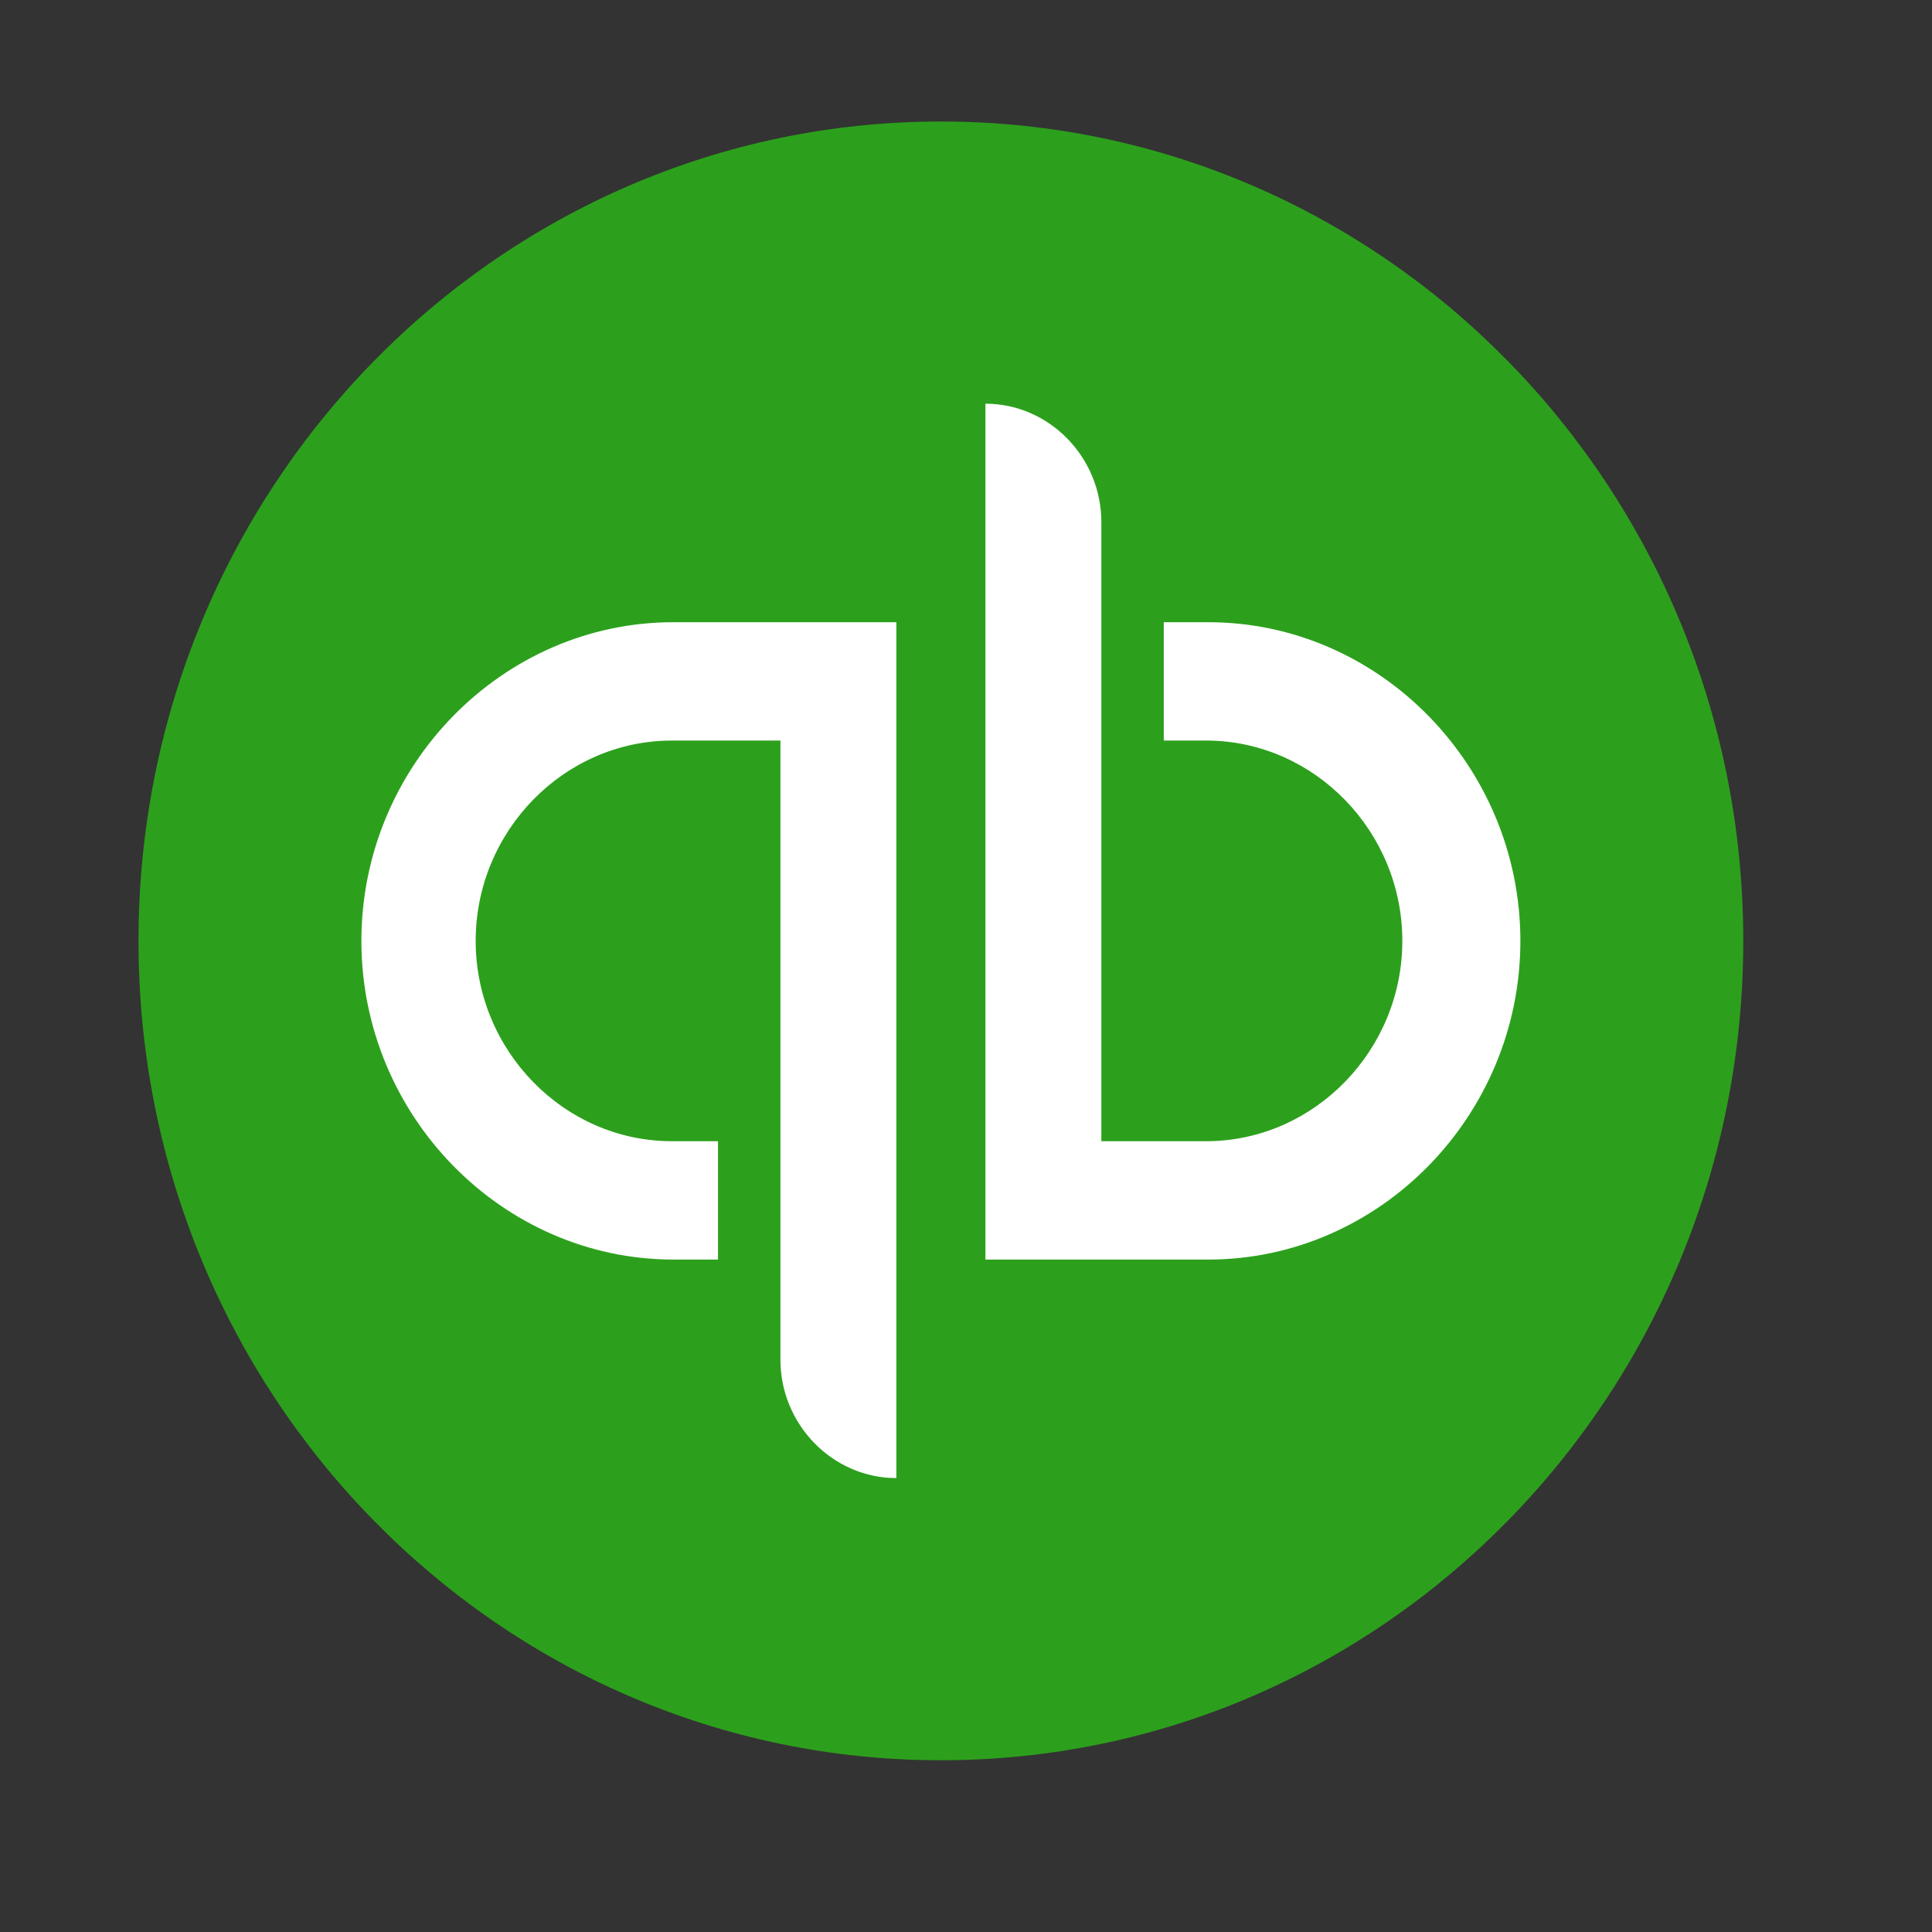
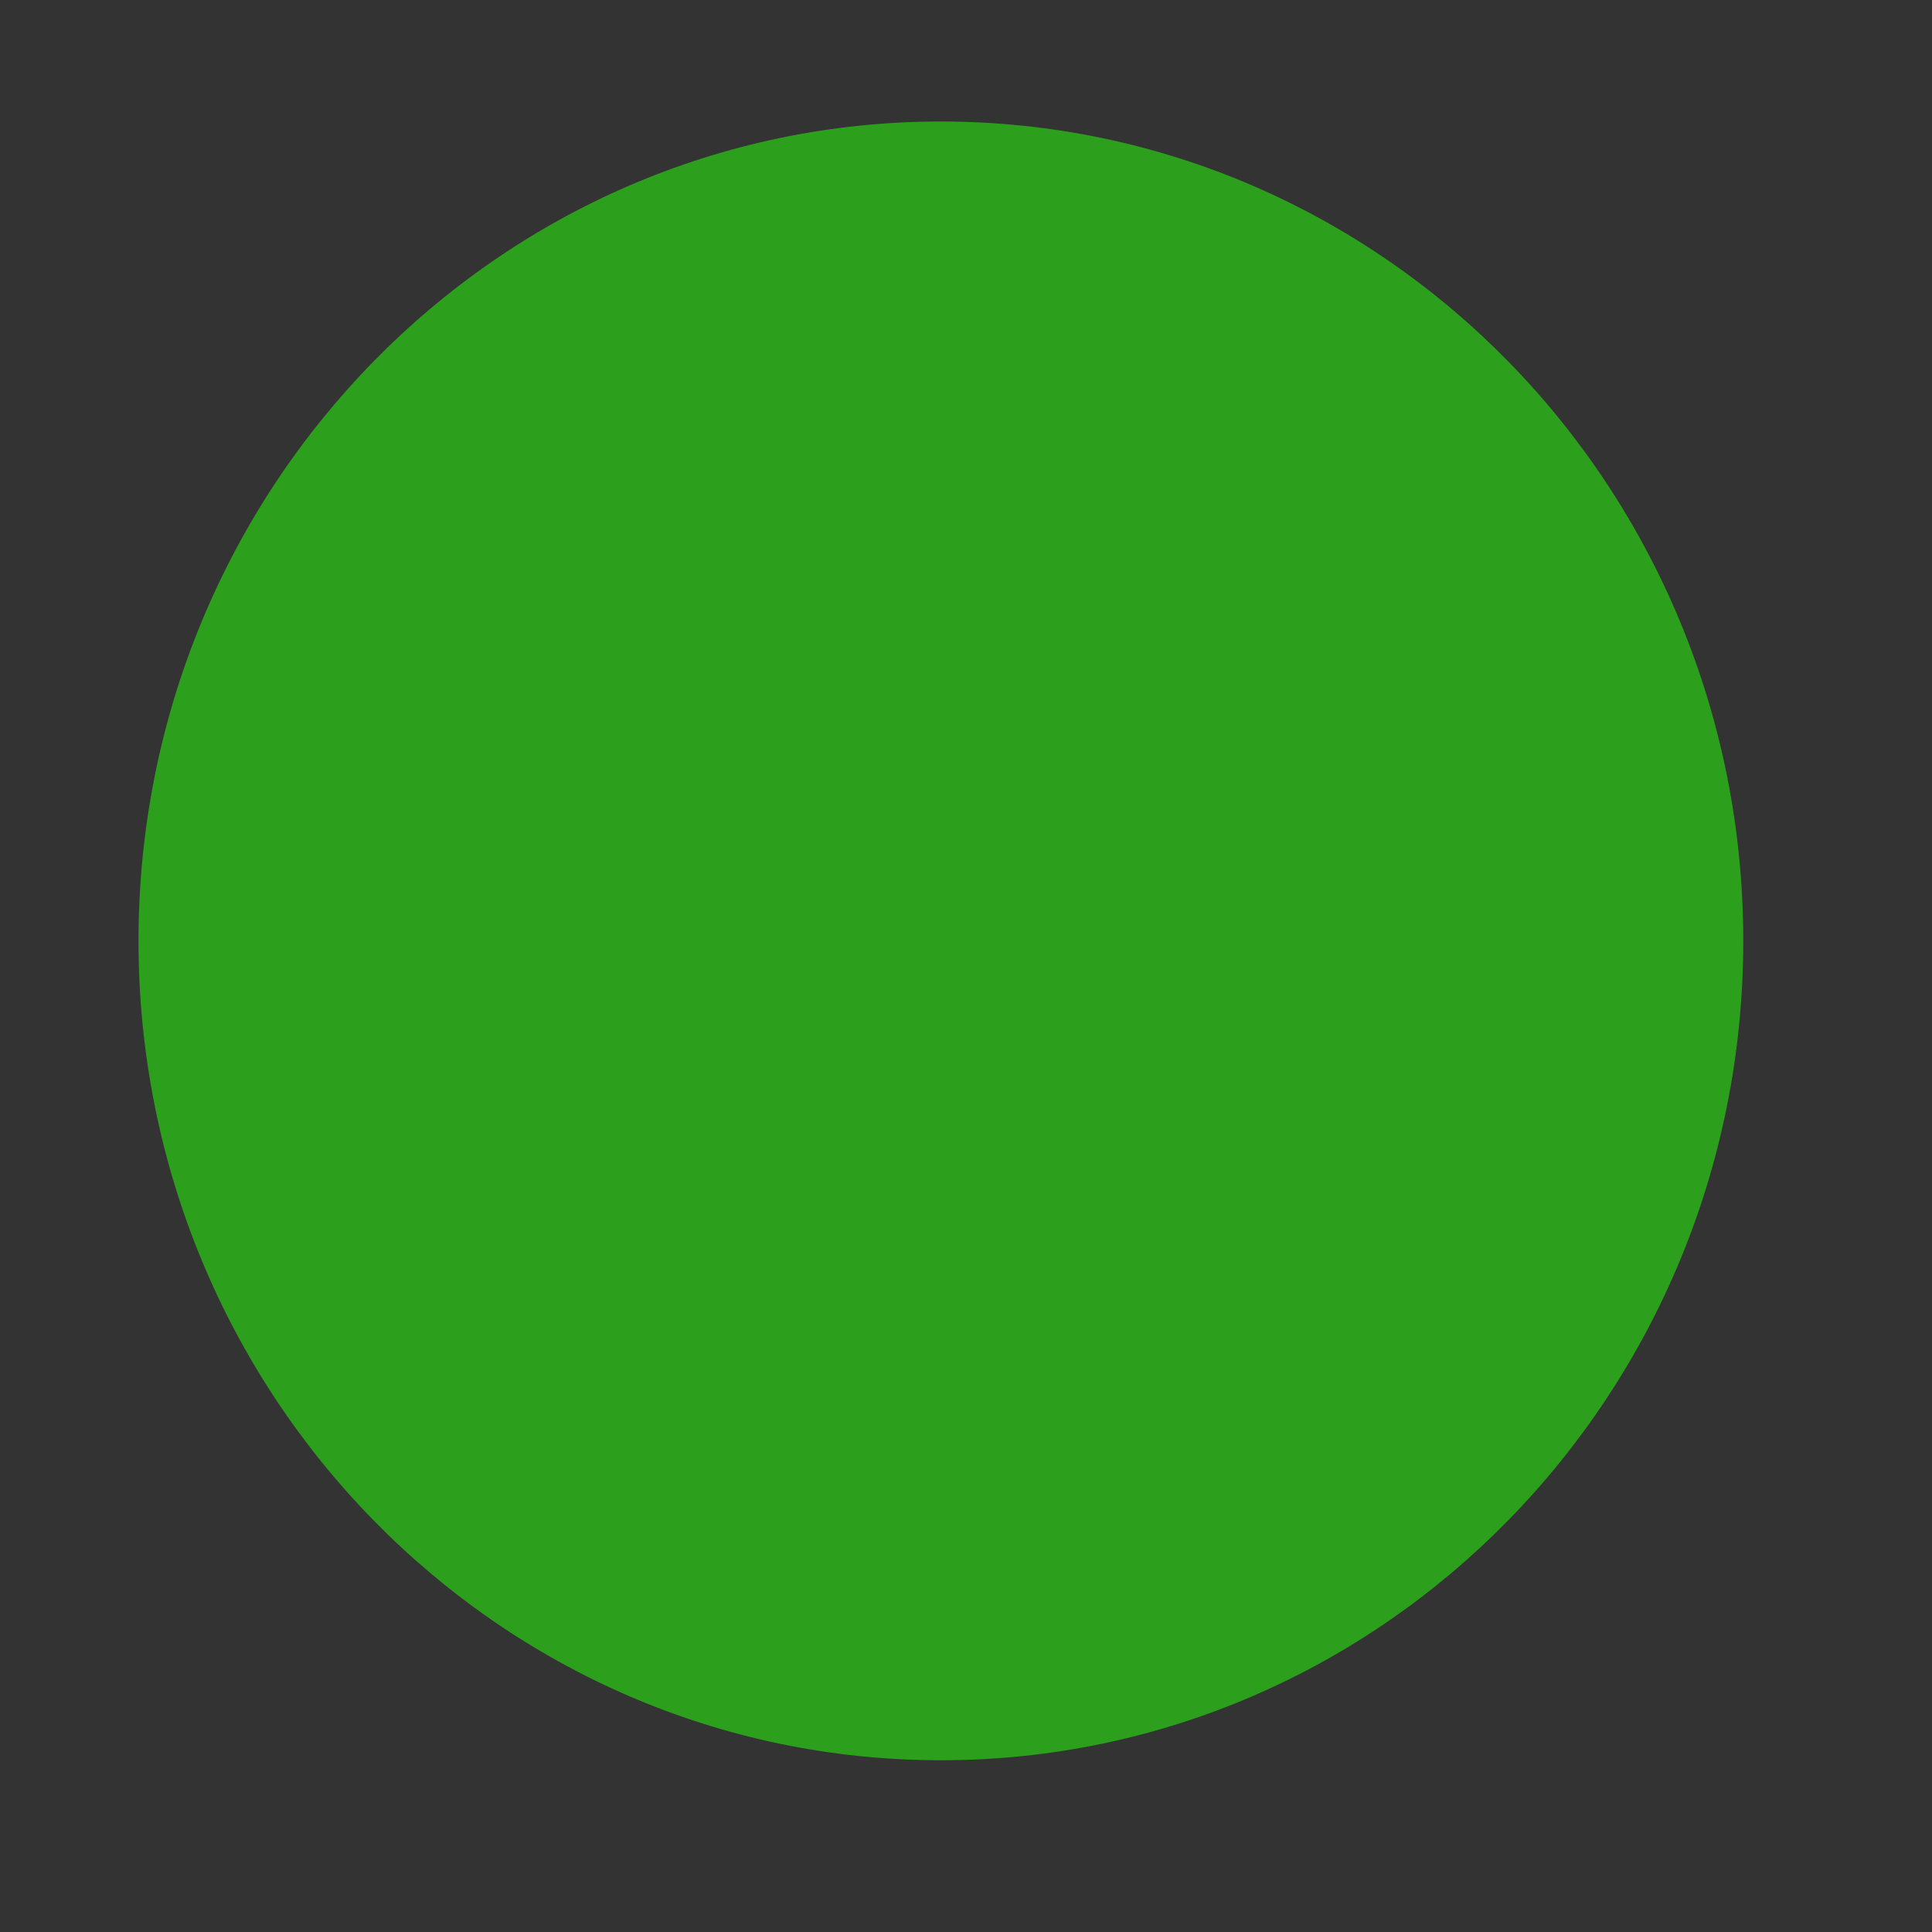
<svg xmlns="http://www.w3.org/2000/svg" width="100%" height="100%" viewBox="0 0 19 19" version="1.1" xml:space="preserve" style="fill-rule:evenodd;clip-rule:evenodd;stroke-linejoin:round;stroke-miterlimit:2;">
  <rect x="0" y="0" width="19" height="19" fill="#333333" stroke="none" />
  <g>
    <path d="M9.253,17.311c4.358,0 7.891,-3.607 7.891,-8.058c0,-4.451 -3.533,-8.058 -7.891,-8.058c-4.358,-0 -7.891,3.607 -7.891,8.058c-0,4.451 3.533,8.058 7.891,8.058Z" style="fill:#2ca01c;fill-rule:nonzero;" />
-     <path d="M3.554,9.253c-0,1.719 1.385,3.134 3.069,3.134l0.438,-0l-0,-1.164l-0.438,-0c-0.006,-0 -0.011,-0 -0.016,-0c-1.058,-0 -1.929,-0.889 -1.929,-1.97c0,-1.081 0.871,-1.97 1.929,-1.97c0.005,0 0.01,0 0.016,0l1.052,0l-0,6.089c-0,0.638 0.514,1.164 1.14,1.164l-0,-8.417c-0,0 -2.193,0 -2.193,0c-1.683,0 -3.068,1.415 -3.068,3.134c-0,0 -0,0 -0,0Zm8.329,-3.134l-0.438,0l0,1.164l0.438,0c1.05,0.012 1.908,0.898 1.908,1.97c-0,1.072 -0.858,1.958 -1.908,1.97l-1.052,-0l0,-6.089c0,0 0,0 0,0c0,-0.638 -0.514,-1.164 -1.14,-1.164c0,0 0,8.417 0,8.417l2.192,-0c1.684,-0 3.069,-1.415 3.069,-3.134c0,-1.719 -1.385,-3.134 -3.069,-3.134l0,0Z" style="fill:#fff;fill-rule:nonzero;" />
  </g>
</svg>